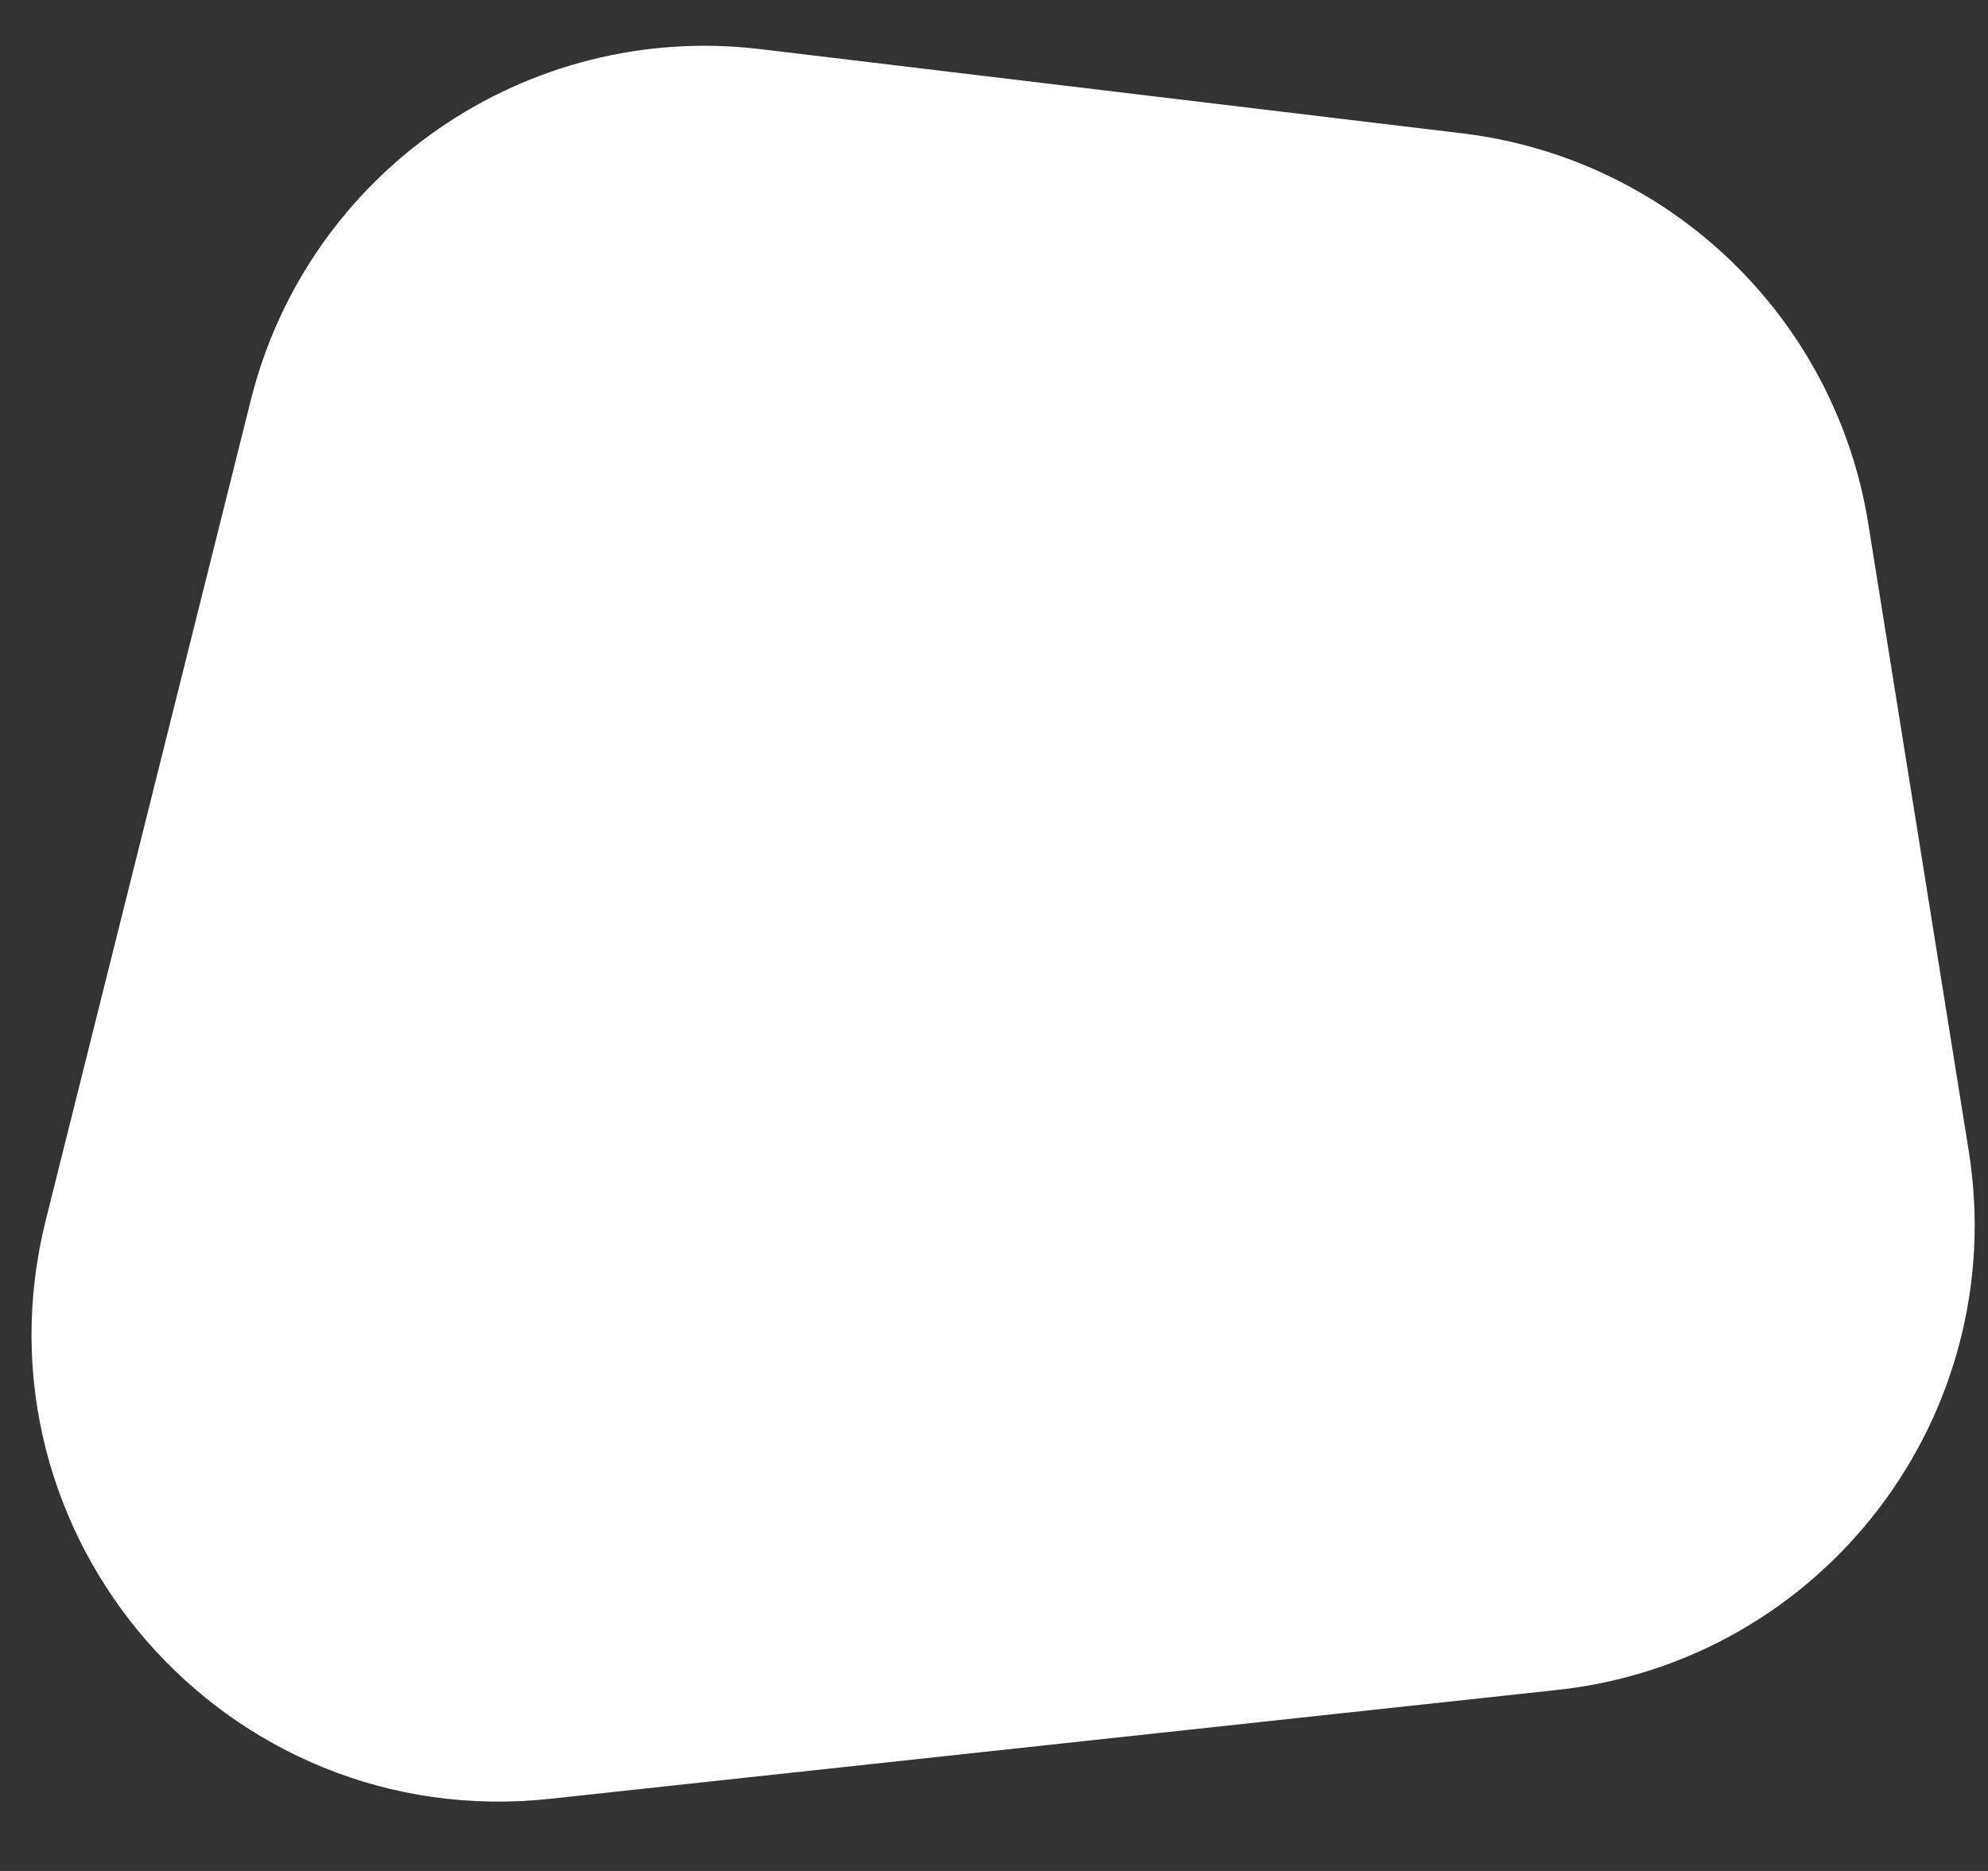
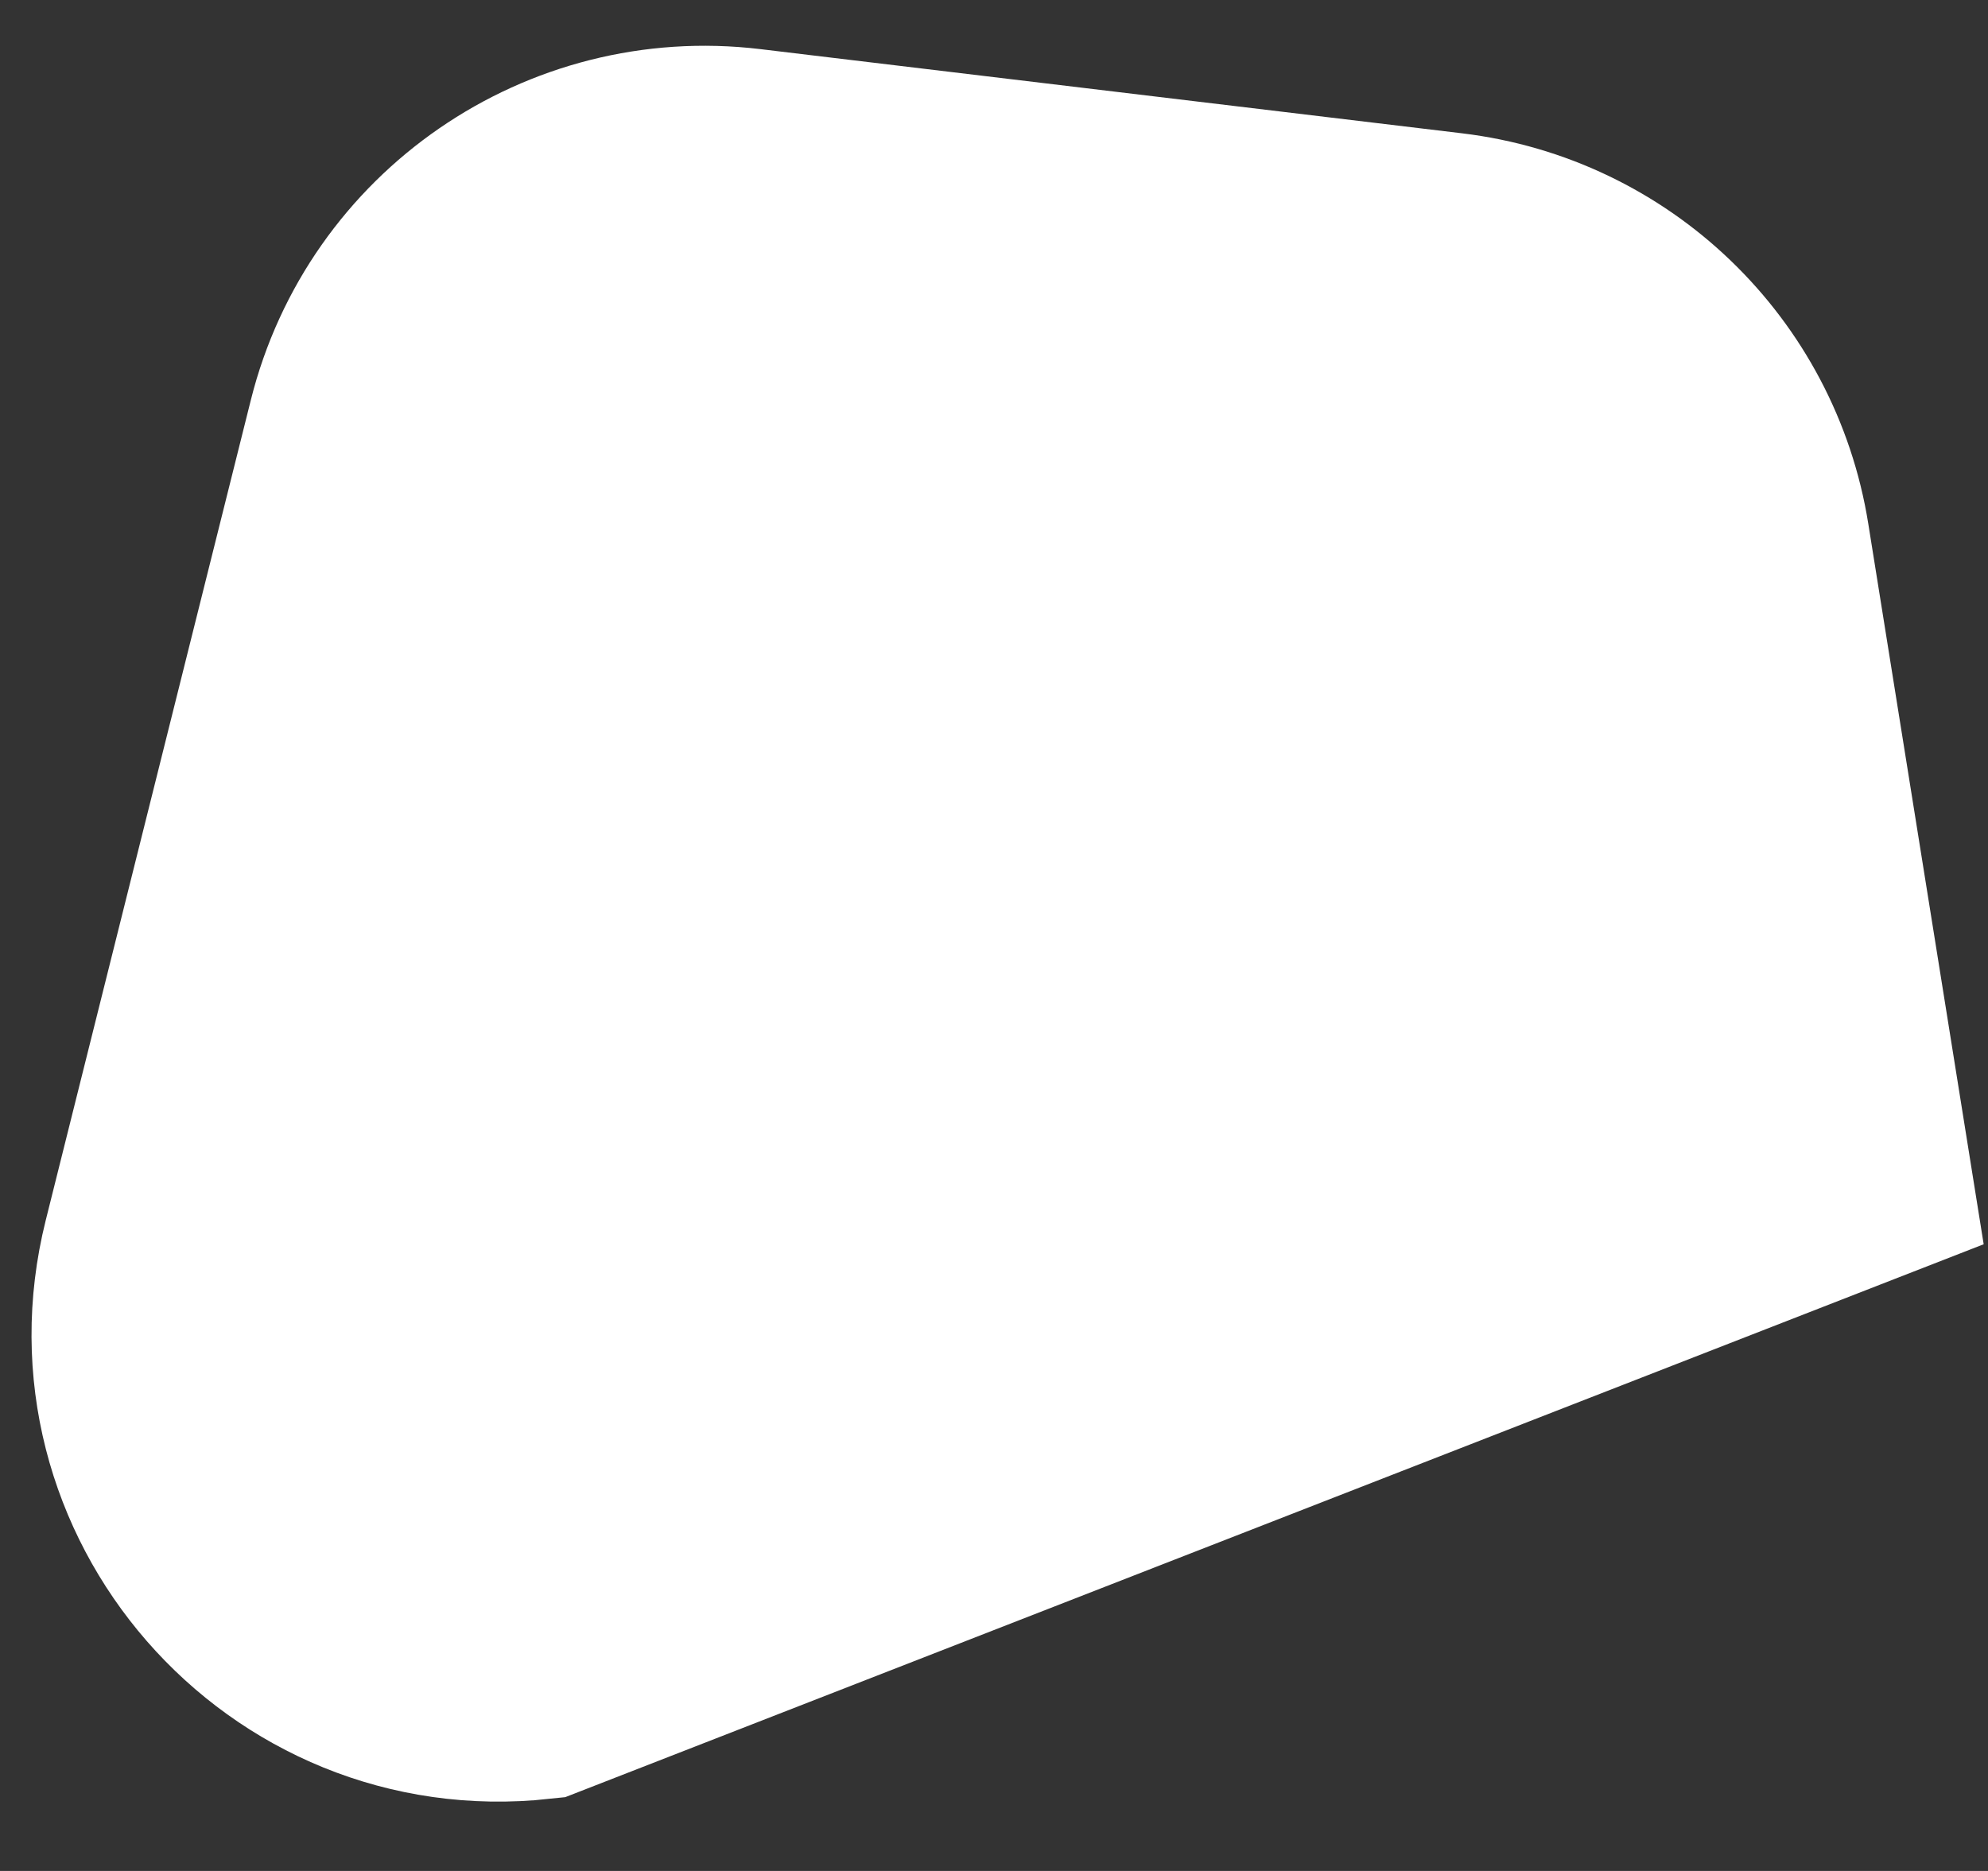
<svg xmlns="http://www.w3.org/2000/svg" width="17" height="16" viewBox="0 0 17 16" fill="none">
  <rect x="0" y="0" width="17" height="16" fill="#333333" stroke="none" />
-   <path d="M3.115 3.664C3.481 2.198 4.882 1.233 6.383 1.413L12.384 2.133C13.715 2.293 14.778 3.315 14.989 4.638L15.848 10.002C16.119 11.697 14.915 13.274 13.208 13.458L4.594 14.389C2.519 14.614 0.855 12.704 1.361 10.679L3.115 3.664Z" fill="white" stroke="white" stroke-width="2" />
+   <path d="M3.115 3.664C3.481 2.198 4.882 1.233 6.383 1.413L12.384 2.133C13.715 2.293 14.778 3.315 14.989 4.638L15.848 10.002L4.594 14.389C2.519 14.614 0.855 12.704 1.361 10.679L3.115 3.664Z" fill="white" stroke="white" stroke-width="2" />
</svg>